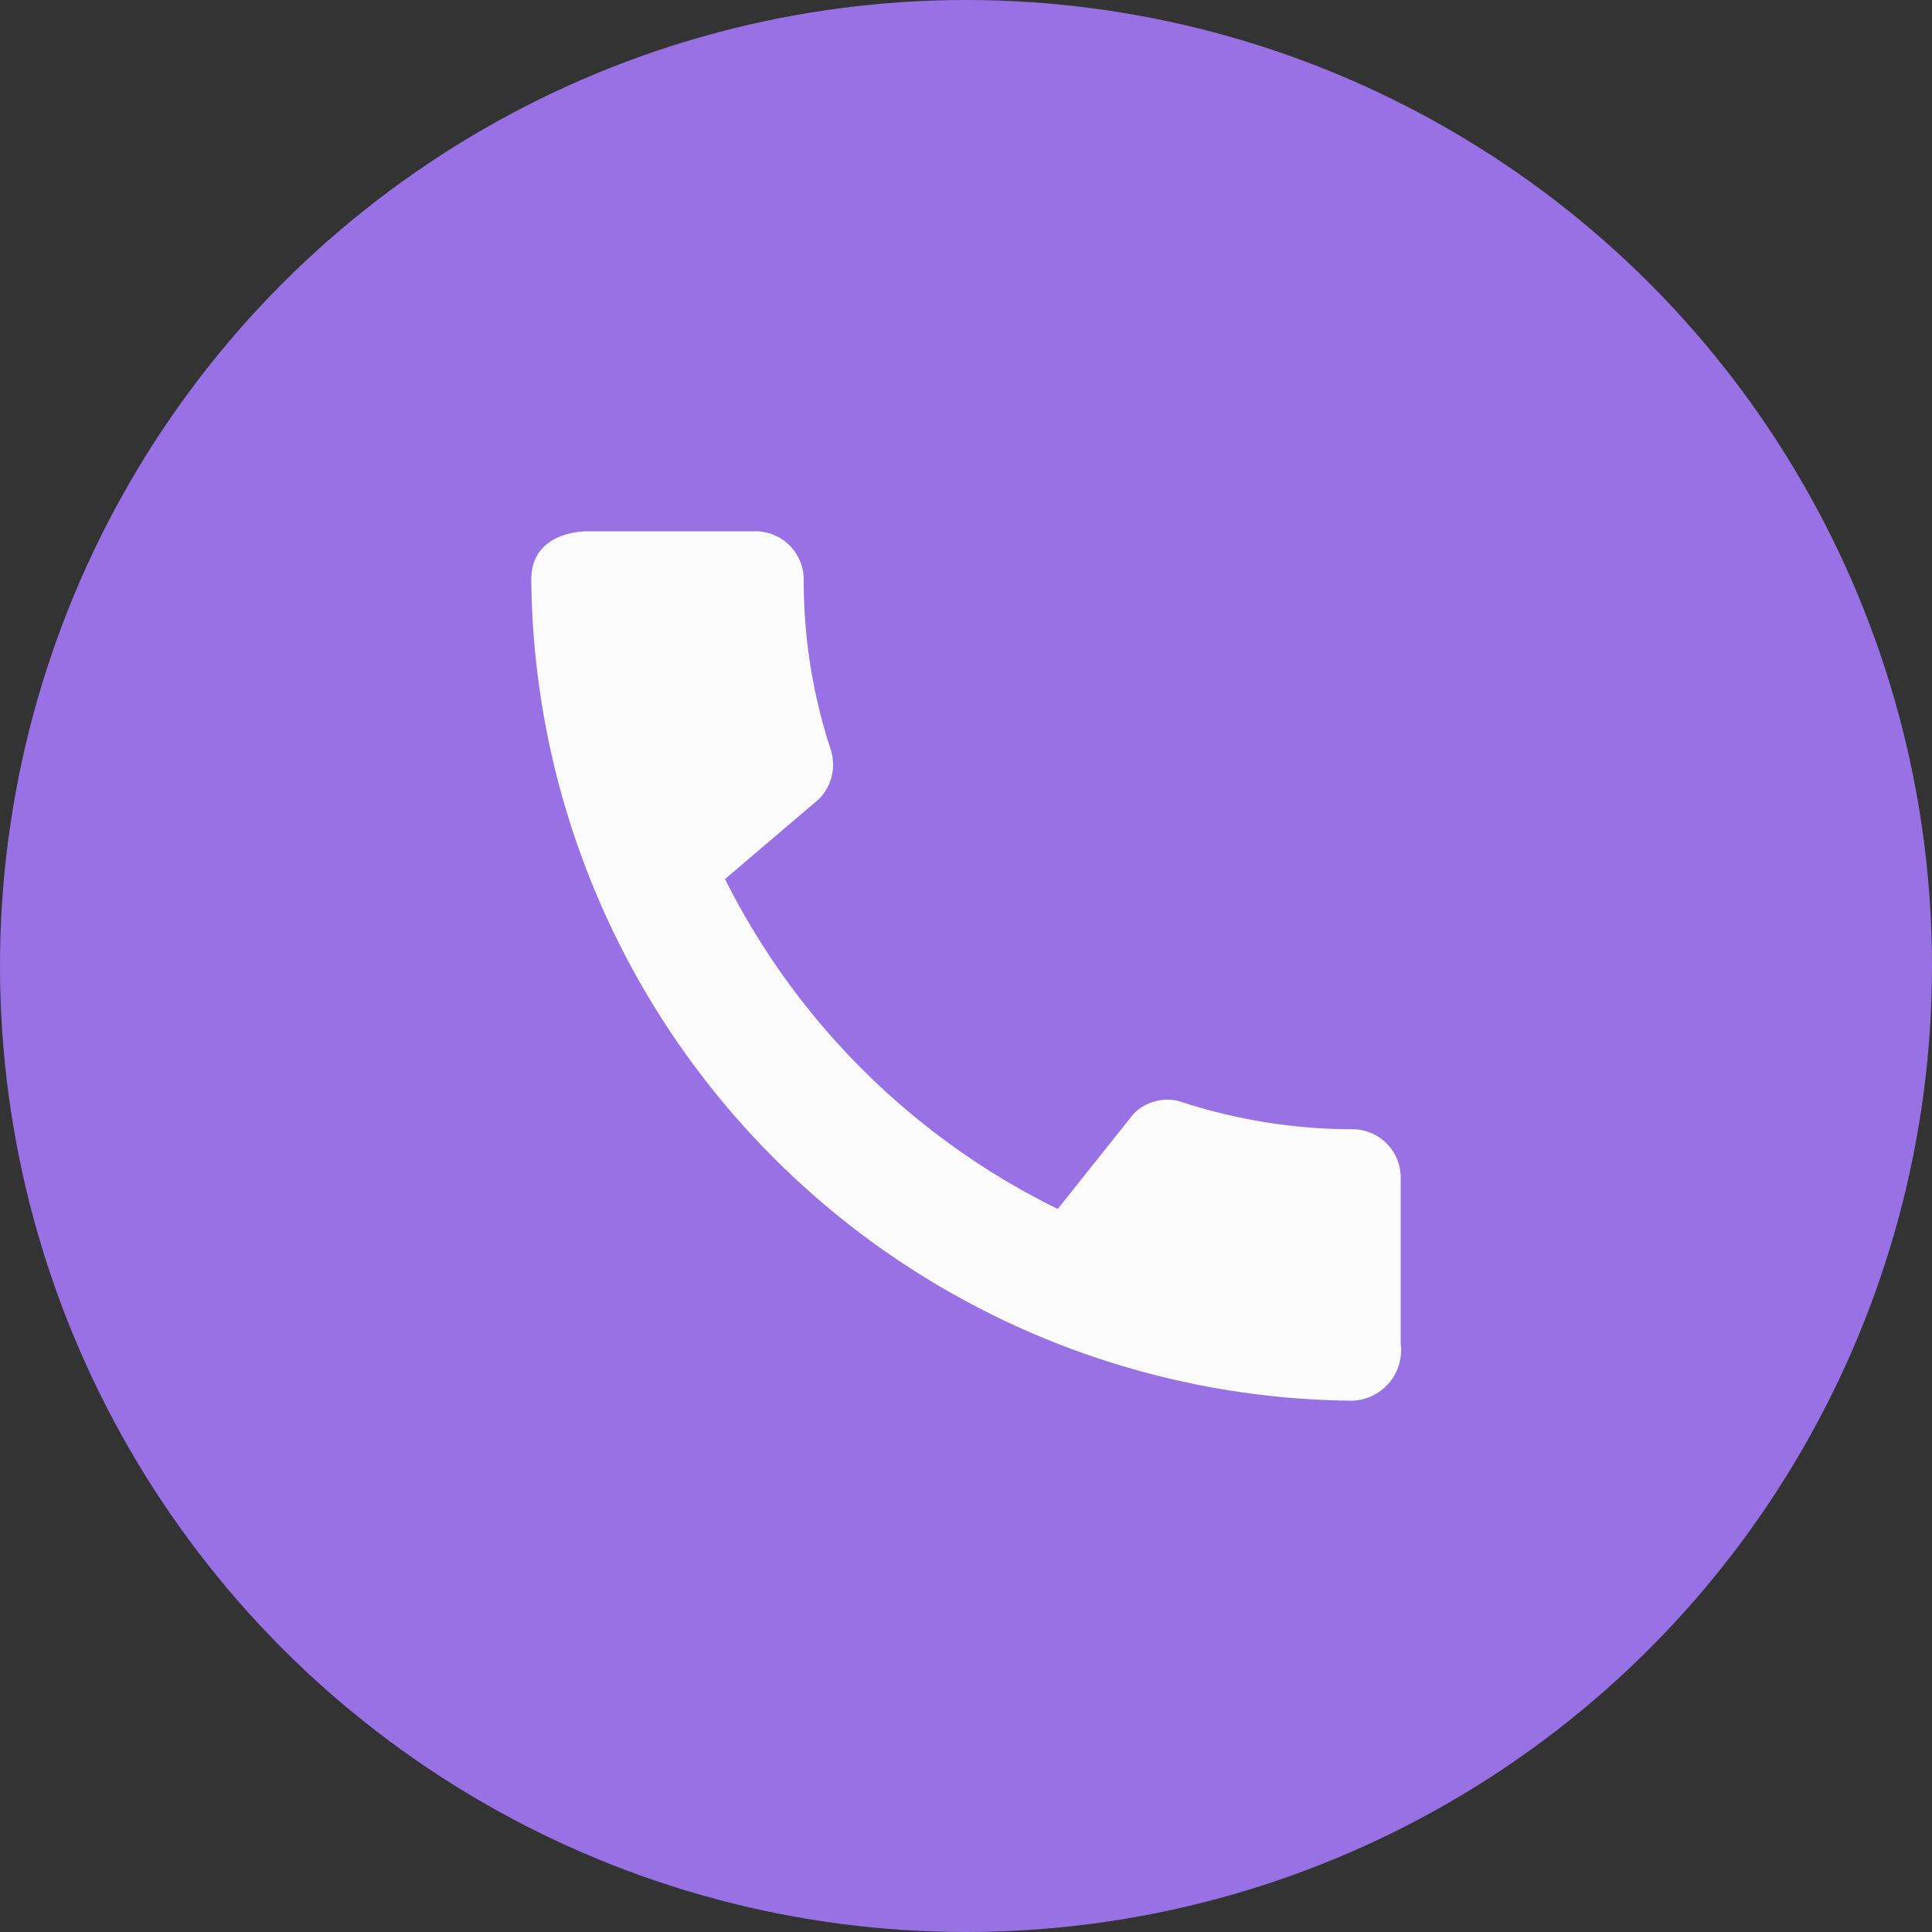
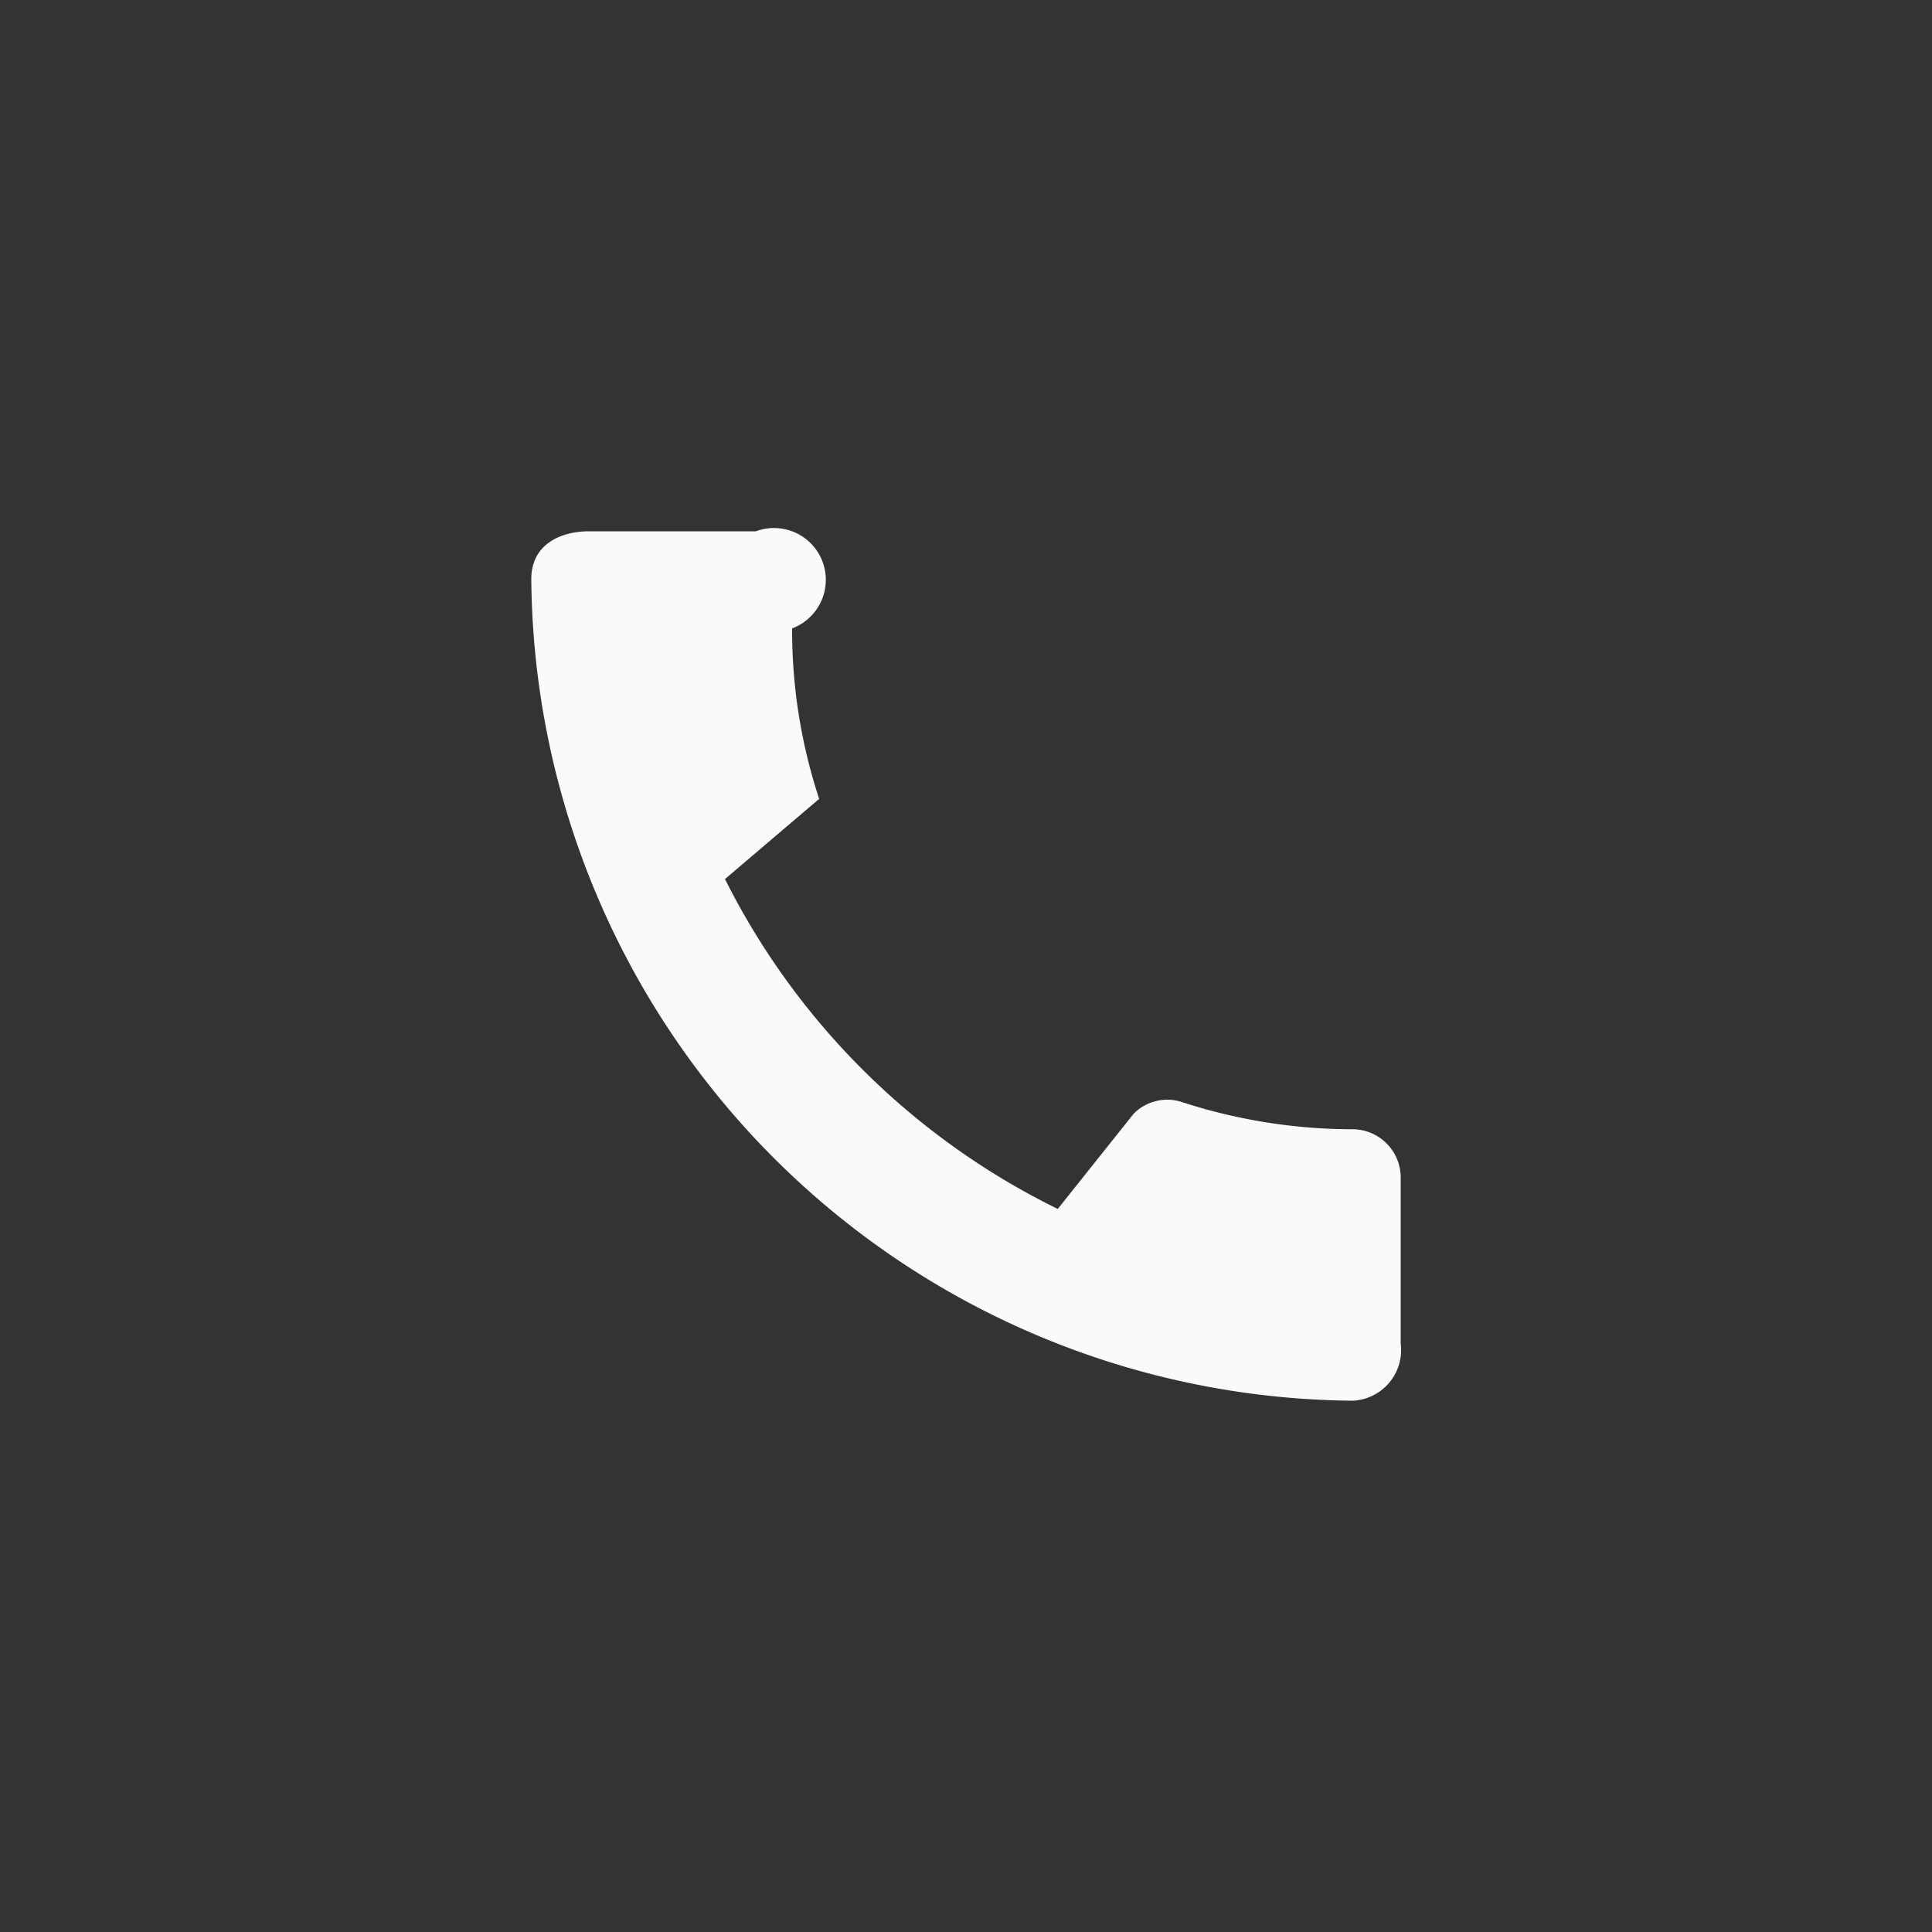
<svg xmlns="http://www.w3.org/2000/svg" id="Сгруппировать_5425" data-name="Сгруппировать 5425" width="40" height="40" viewBox="0 0 40 40">
  <rect x="0" y="0" width="40" height="40" fill="#333333" stroke="none" />
-   <circle id="Ellipse_8" data-name="Ellipse 8" cx="20" cy="20" r="20" fill="#9872e5" />
  <g id="icon_call" transform="translate(8 8)">
    <rect id="bg" width="24" height="24" fill="rgba(252,252,252,0.99)" opacity="0" />
    <path id="Path_5" data-name="Path 5" d="M0,0H24V24H0Z" fill="none" />
-     <path id="Path_6" data-name="Path 6" d="M20.01,15.38a11.443,11.443,0,0,1-3.53-.56.977.977,0,0,0-1.01.24L13.9,17.03A15.183,15.183,0,0,1,7.01,10.2L8.96,8.54A1.021,1.021,0,0,0,9.2,7.52a11.153,11.153,0,0,1-.56-3.53A1,1,0,0,0,7.65,3H4.19C3.65,3,3,3.24,3,3.99A17.152,17.152,0,0,0,20.01,21,1.049,1.049,0,0,0,21,19.82V16.37a1,1,0,0,0-.99-.99Z" fill="rgba(252,252,252,0.99)" />
+     <path id="Path_6" data-name="Path 6" d="M20.01,15.38a11.443,11.443,0,0,1-3.53-.56.977.977,0,0,0-1.01.24L13.9,17.03A15.183,15.183,0,0,1,7.01,10.2L8.96,8.54a11.153,11.153,0,0,1-.56-3.53A1,1,0,0,0,7.65,3H4.19C3.65,3,3,3.24,3,3.99A17.152,17.152,0,0,0,20.01,21,1.049,1.049,0,0,0,21,19.82V16.37a1,1,0,0,0-.99-.99Z" fill="rgba(252,252,252,0.99)" />
  </g>
</svg>